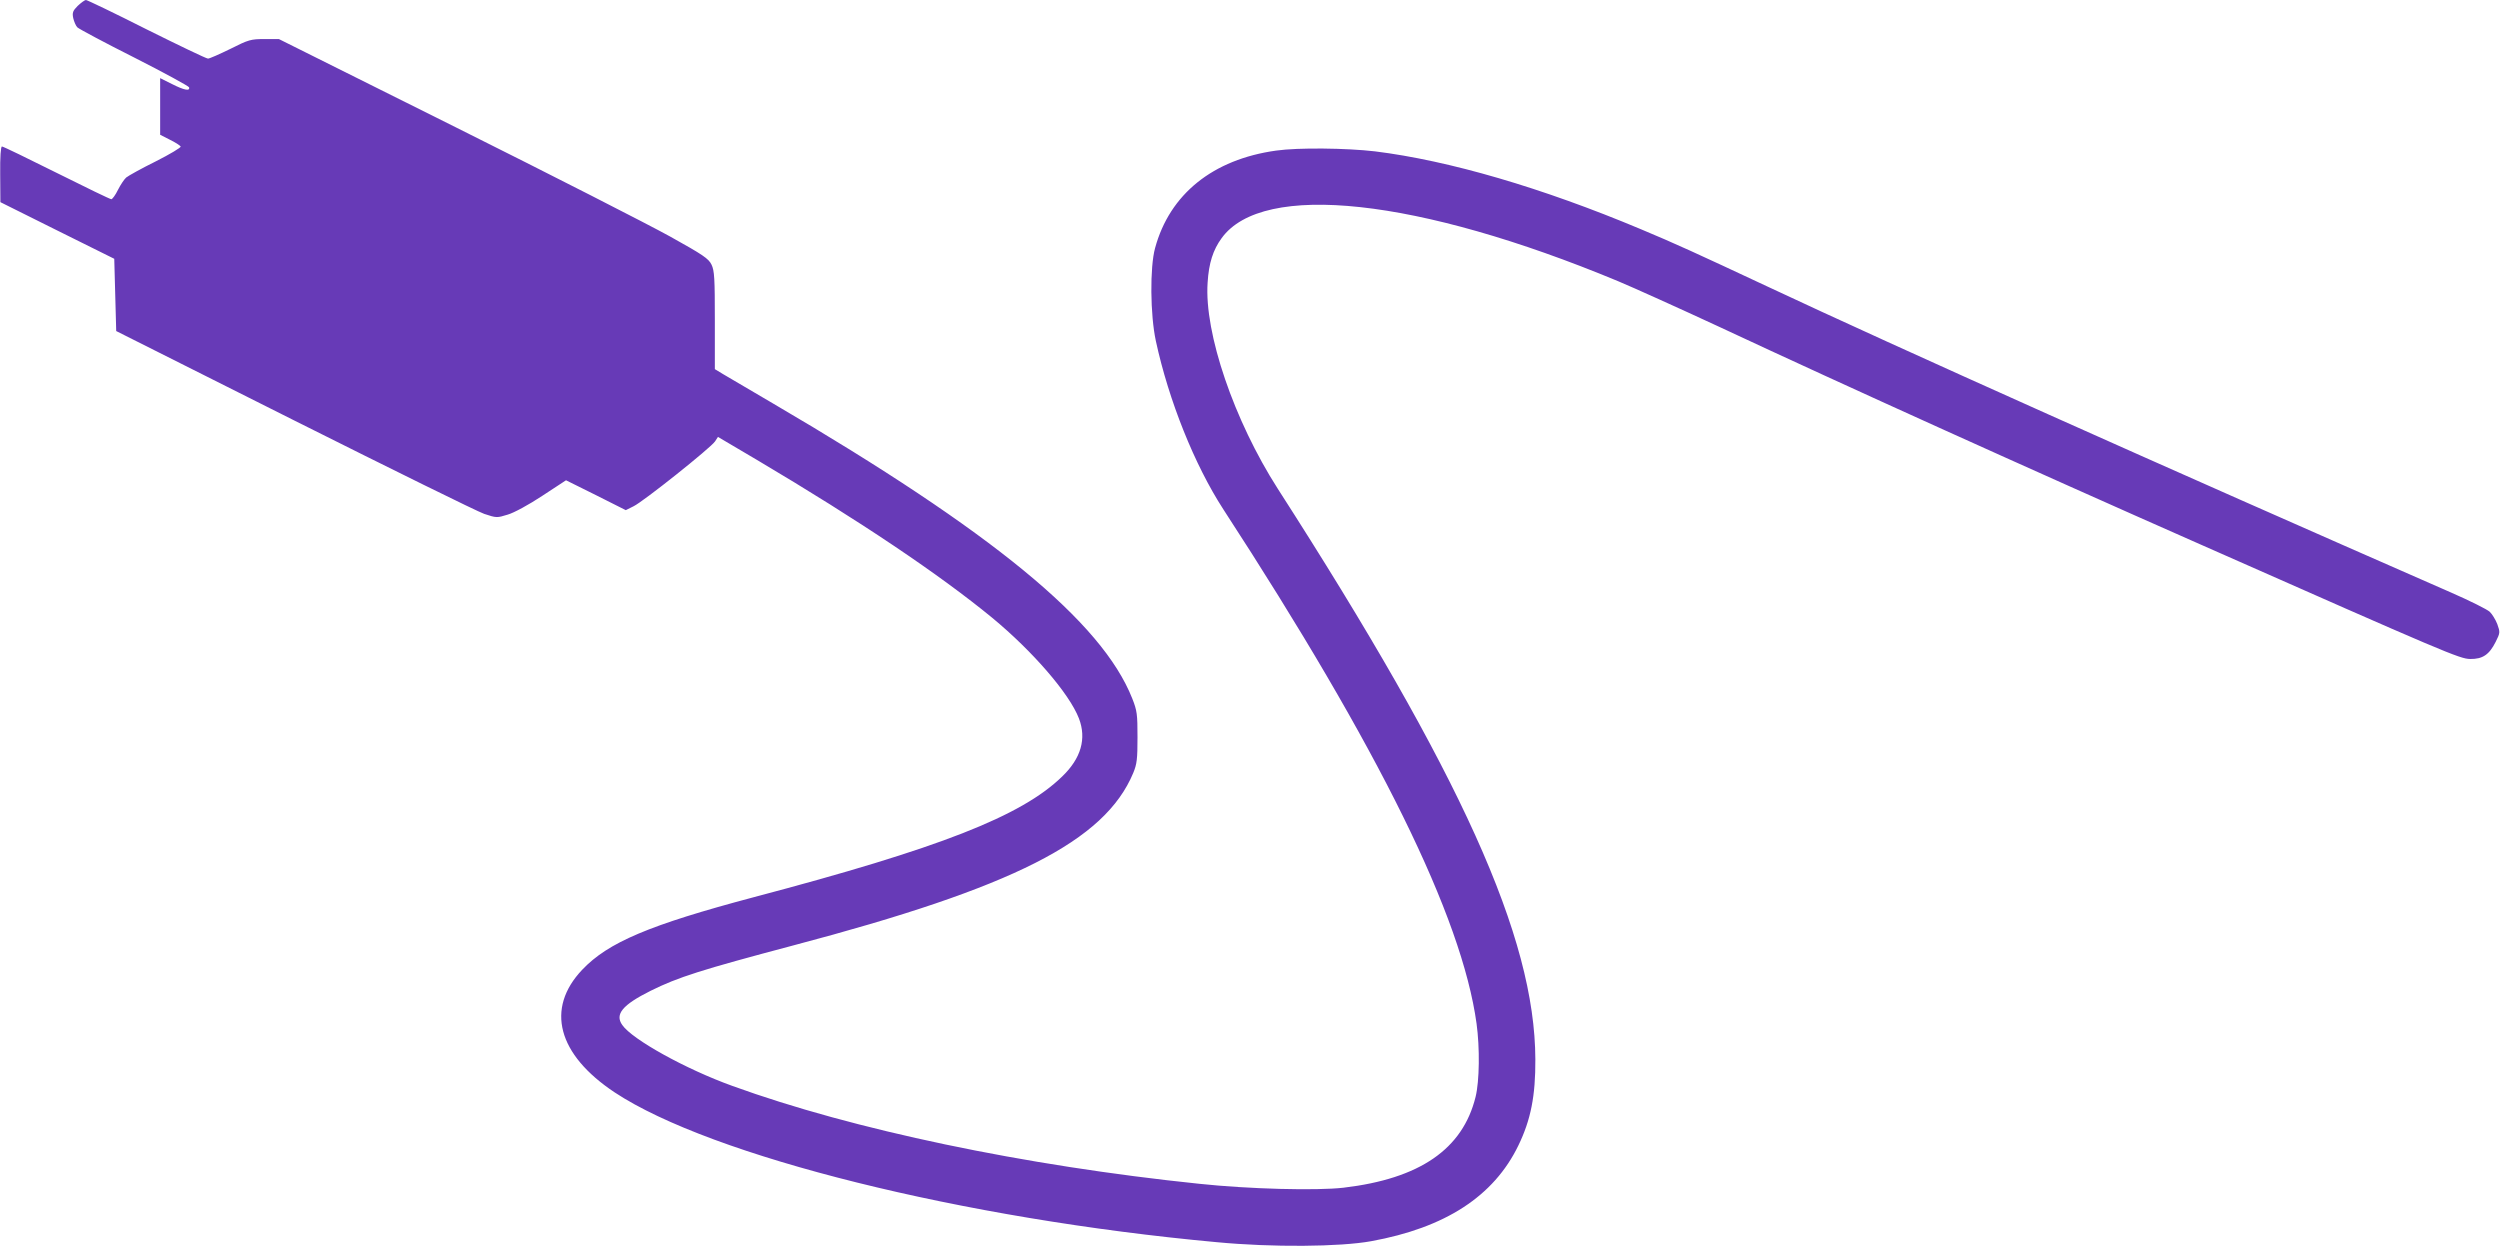
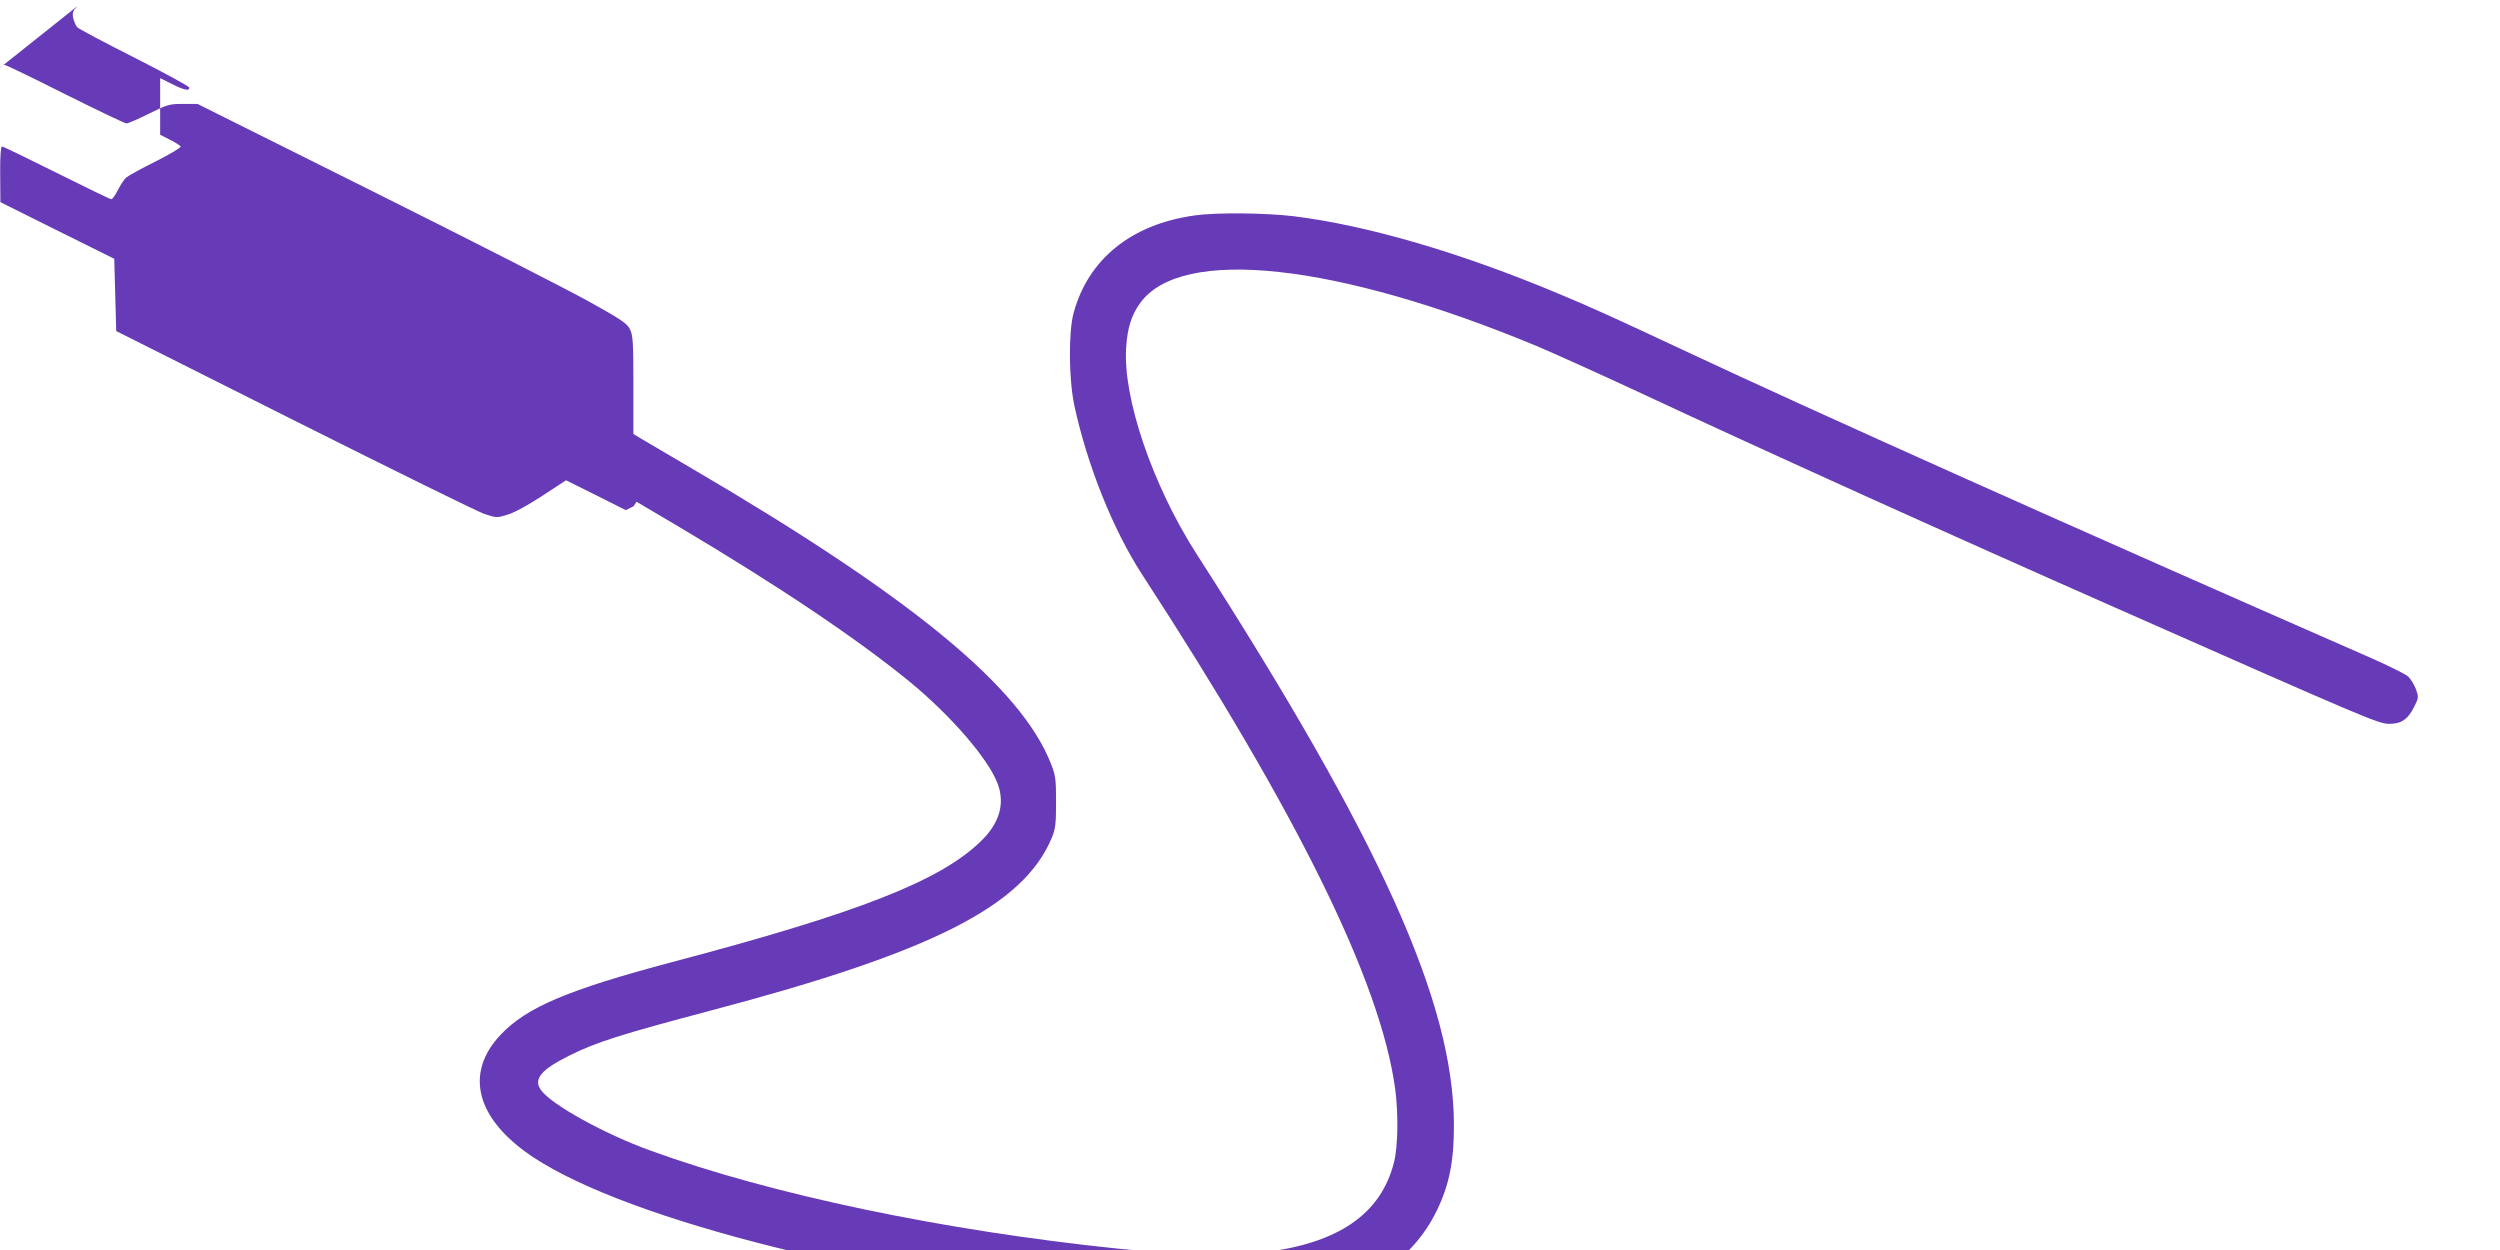
<svg xmlns="http://www.w3.org/2000/svg" version="1.0" width="1280pt" height="640pt" viewBox="0 0 1280 640" preserveAspectRatio="xMidYMid meet">
  <g transform="translate(0,640) scale(0.1,-0.1)" fill="#673ab7" stroke="none">
-     <path d="M398 6370 c-25 -25 -29 -35 -23 -63 4 -17 13 -39 21 -47 8 -8 139 -78 292 -155 152 -77 278 -146 280 -152 6 -21 -25 -15 -88 17 l-60 30 0 -145 0 -145 49 -25 c27 -13 52 -29 56 -35 3 -5 -54 -39 -127 -76 -73 -36 -141 -74 -152 -83 -10 -9 -29 -37 -42 -63 -13 -27 -29 -48 -34 -48 -6 0 -132 61 -280 135 -148 74 -274 135 -280 135 -6 0 -10 -53 -9 -142 l1 -143 291 -145 292 -145 5 -185 5 -185 910 -457 c501 -251 939 -467 974 -479 63 -21 65 -21 120 -4 32 9 109 51 177 96 l122 80 153 -76 153 -77 40 20 c50 24 395 299 417 332 l15 23 200 -118 c528 -313 935 -587 1204 -808 207 -171 395 -388 444 -515 40 -104 11 -205 -86 -298 -209 -203 -626 -366 -1580 -618 -534 -142 -744 -231 -877 -371 -189 -199 -126 -434 166 -628 495 -327 1785 -648 3083 -767 284 -27 631 -24 790 5 380 69 628 230 754 490 64 132 88 255 87 441 -2 626 -378 1458 -1319 2922 -223 348 -377 797 -359 1055 6 100 28 168 72 228 211 291 1005 205 2028 -220 79 -33 314 -139 523 -236 642 -300 1571 -720 2459 -1112 1264 -559 1329 -586 1382 -587 64 -1 98 22 131 88 23 46 23 49 8 91 -9 23 -27 52 -39 63 -13 12 -101 56 -197 98 -1500 657 -2834 1254 -3505 1569 -359 168 -470 219 -645 292 -505 212 -981 351 -1360 398 -145 17 -394 20 -506 4 -324 -45 -545 -223 -620 -499 -27 -98 -25 -342 4 -476 66 -305 198 -634 345 -861 800 -1229 1222 -2087 1297 -2634 17 -124 15 -294 -5 -375 -66 -268 -286 -419 -676 -465 -138 -16 -486 -7 -739 20 -896 93 -1773 277 -2390 501 -239 86 -513 238 -564 312 -39 55 1 103 145 175 141 70 258 107 729 232 1129 298 1596 534 1742 883 19 46 22 71 22 183 0 118 -2 136 -27 199 -155 392 -715 852 -1837 1509 -118 69 -234 137 -257 151 l-43 26 0 249 c0 215 -2 255 -17 286 -15 31 -43 50 -212 144 -108 60 -602 312 -1099 560 l-904 451 -74 0 c-69 0 -81 -3 -174 -50 -55 -27 -107 -50 -115 -50 -9 0 -150 68 -315 150 -164 83 -304 150 -310 150 -6 0 -25 -14 -42 -30z" />
+     <path d="M398 6370 c-25 -25 -29 -35 -23 -63 4 -17 13 -39 21 -47 8 -8 139 -78 292 -155 152 -77 278 -146 280 -152 6 -21 -25 -15 -88 17 l-60 30 0 -145 0 -145 49 -25 c27 -13 52 -29 56 -35 3 -5 -54 -39 -127 -76 -73 -36 -141 -74 -152 -83 -10 -9 -29 -37 -42 -63 -13 -27 -29 -48 -34 -48 -6 0 -132 61 -280 135 -148 74 -274 135 -280 135 -6 0 -10 -53 -9 -142 l1 -143 291 -145 292 -145 5 -185 5 -185 910 -457 c501 -251 939 -467 974 -479 63 -21 65 -21 120 -4 32 9 109 51 177 96 l122 80 153 -76 153 -77 40 20 l15 23 200 -118 c528 -313 935 -587 1204 -808 207 -171 395 -388 444 -515 40 -104 11 -205 -86 -298 -209 -203 -626 -366 -1580 -618 -534 -142 -744 -231 -877 -371 -189 -199 -126 -434 166 -628 495 -327 1785 -648 3083 -767 284 -27 631 -24 790 5 380 69 628 230 754 490 64 132 88 255 87 441 -2 626 -378 1458 -1319 2922 -223 348 -377 797 -359 1055 6 100 28 168 72 228 211 291 1005 205 2028 -220 79 -33 314 -139 523 -236 642 -300 1571 -720 2459 -1112 1264 -559 1329 -586 1382 -587 64 -1 98 22 131 88 23 46 23 49 8 91 -9 23 -27 52 -39 63 -13 12 -101 56 -197 98 -1500 657 -2834 1254 -3505 1569 -359 168 -470 219 -645 292 -505 212 -981 351 -1360 398 -145 17 -394 20 -506 4 -324 -45 -545 -223 -620 -499 -27 -98 -25 -342 4 -476 66 -305 198 -634 345 -861 800 -1229 1222 -2087 1297 -2634 17 -124 15 -294 -5 -375 -66 -268 -286 -419 -676 -465 -138 -16 -486 -7 -739 20 -896 93 -1773 277 -2390 501 -239 86 -513 238 -564 312 -39 55 1 103 145 175 141 70 258 107 729 232 1129 298 1596 534 1742 883 19 46 22 71 22 183 0 118 -2 136 -27 199 -155 392 -715 852 -1837 1509 -118 69 -234 137 -257 151 l-43 26 0 249 c0 215 -2 255 -17 286 -15 31 -43 50 -212 144 -108 60 -602 312 -1099 560 l-904 451 -74 0 c-69 0 -81 -3 -174 -50 -55 -27 -107 -50 -115 -50 -9 0 -150 68 -315 150 -164 83 -304 150 -310 150 -6 0 -25 -14 -42 -30z" />
  </g>
</svg>